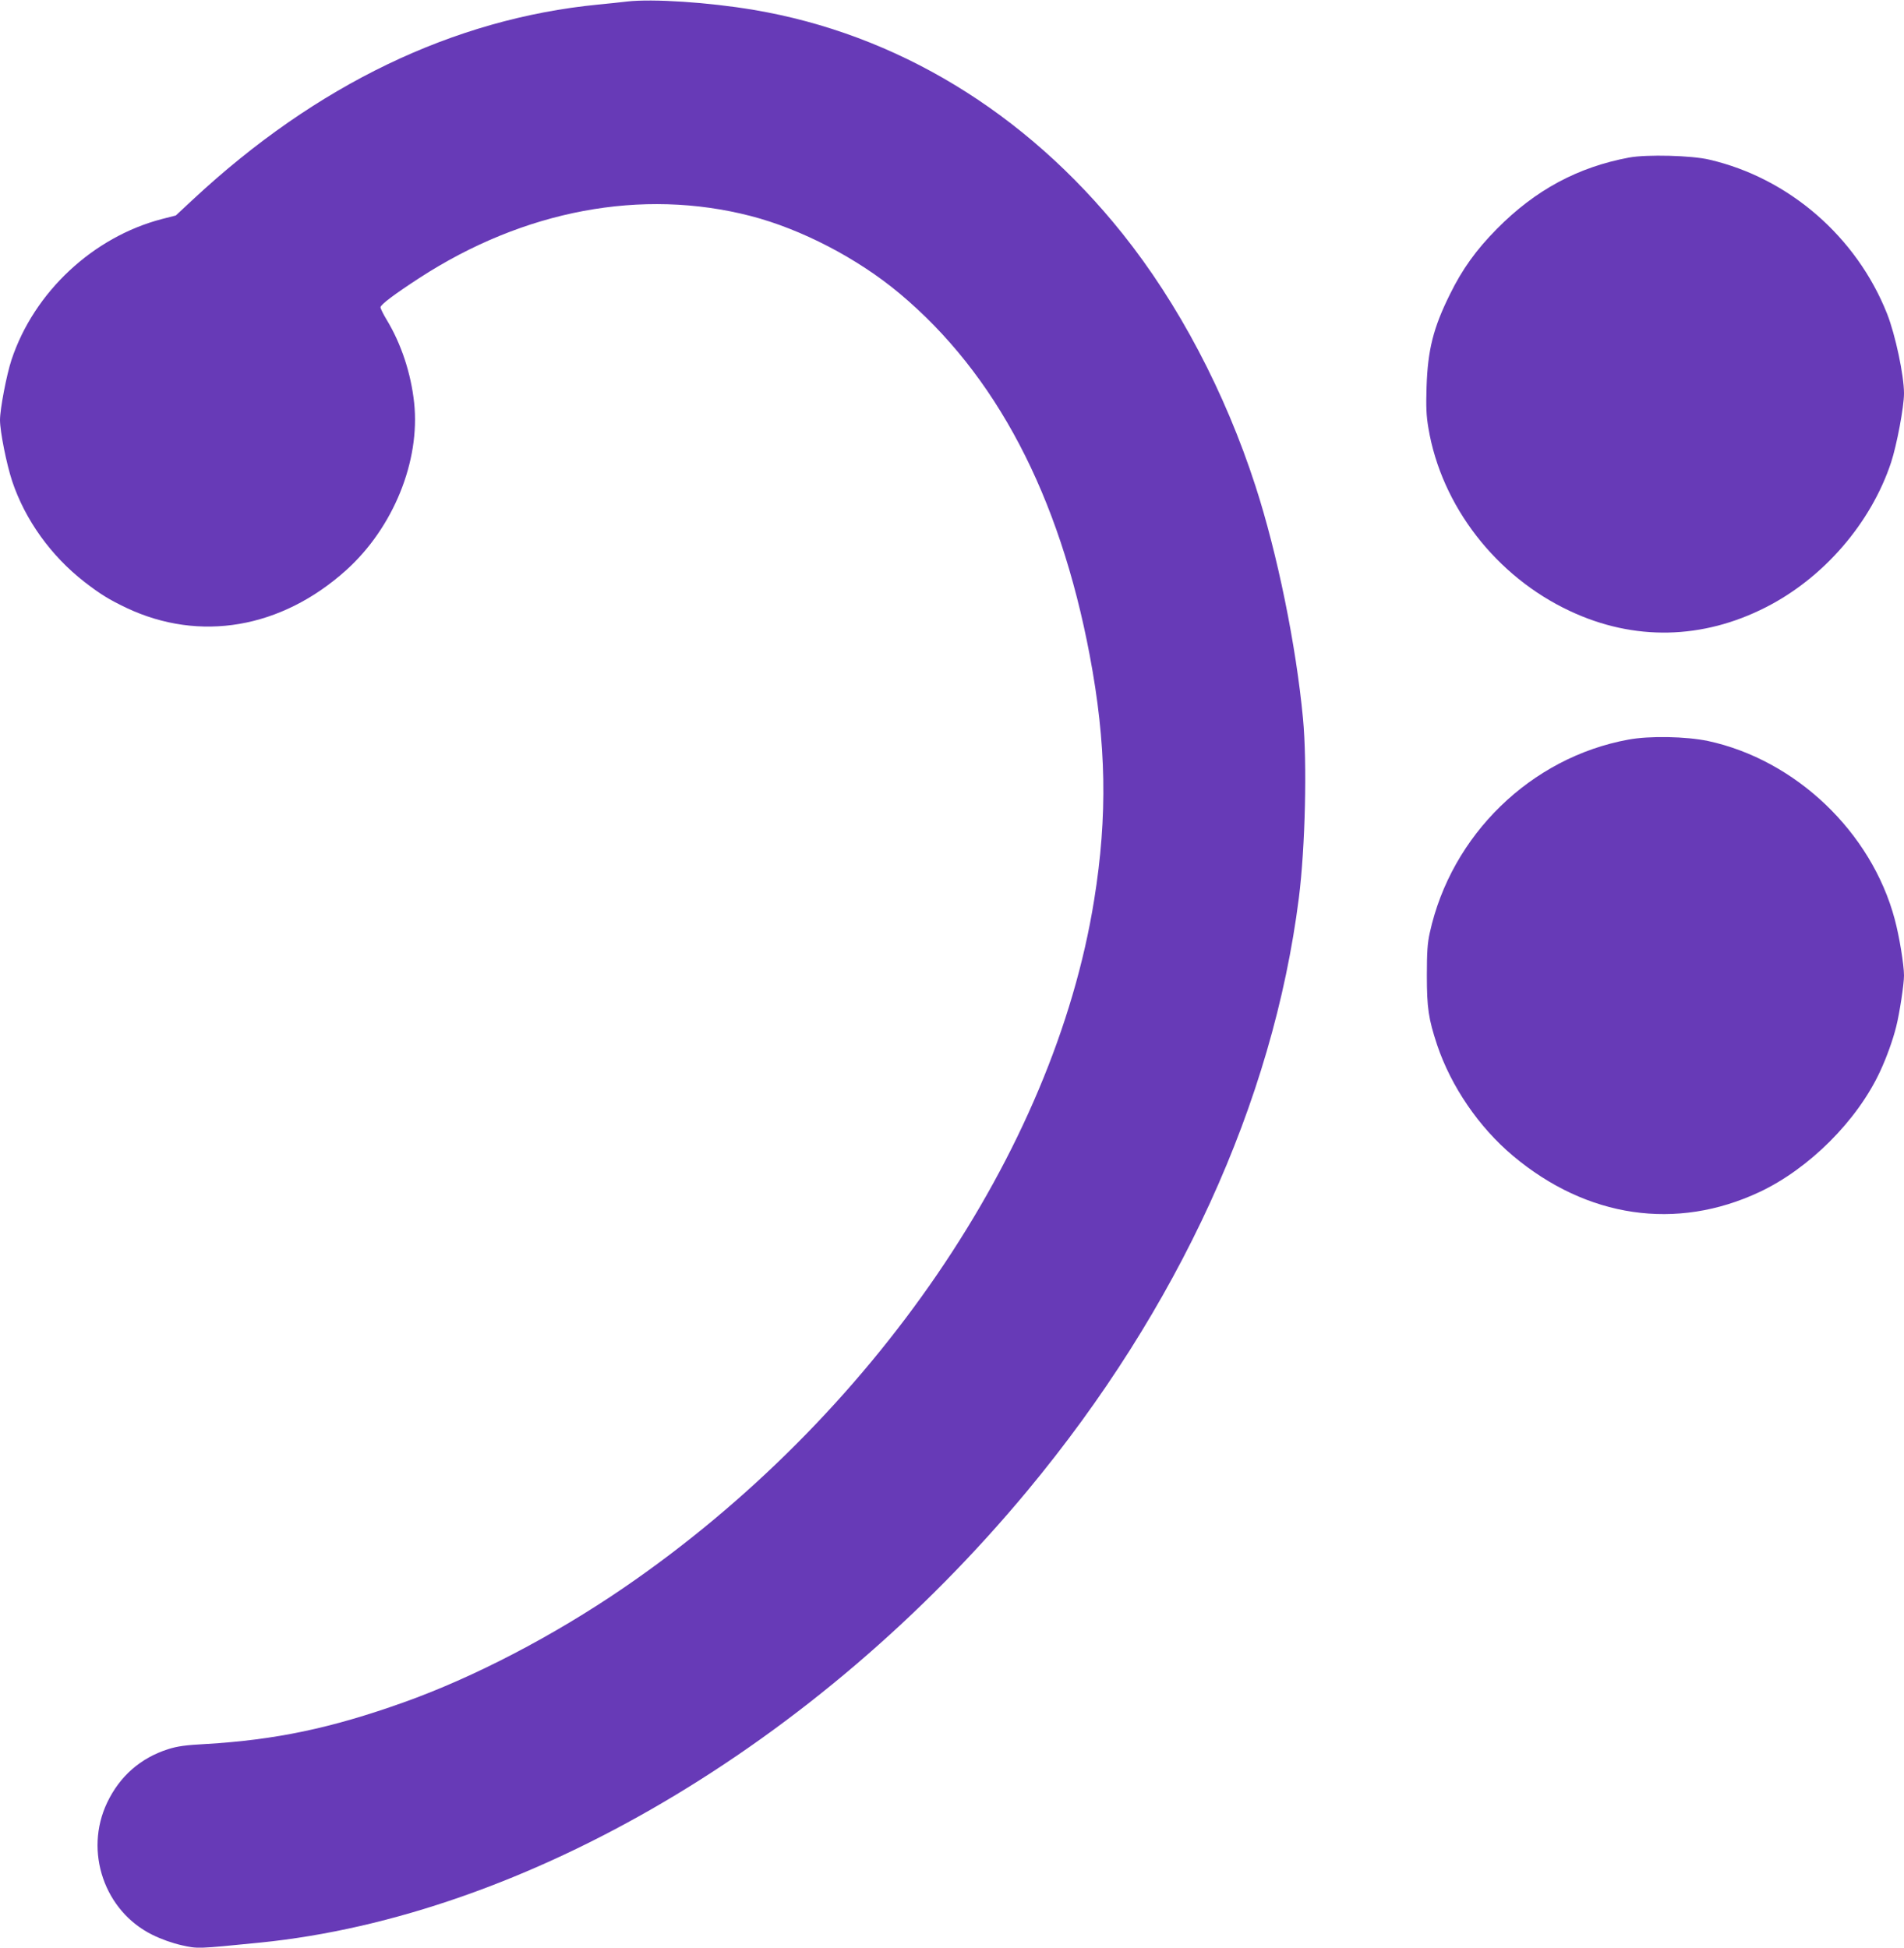
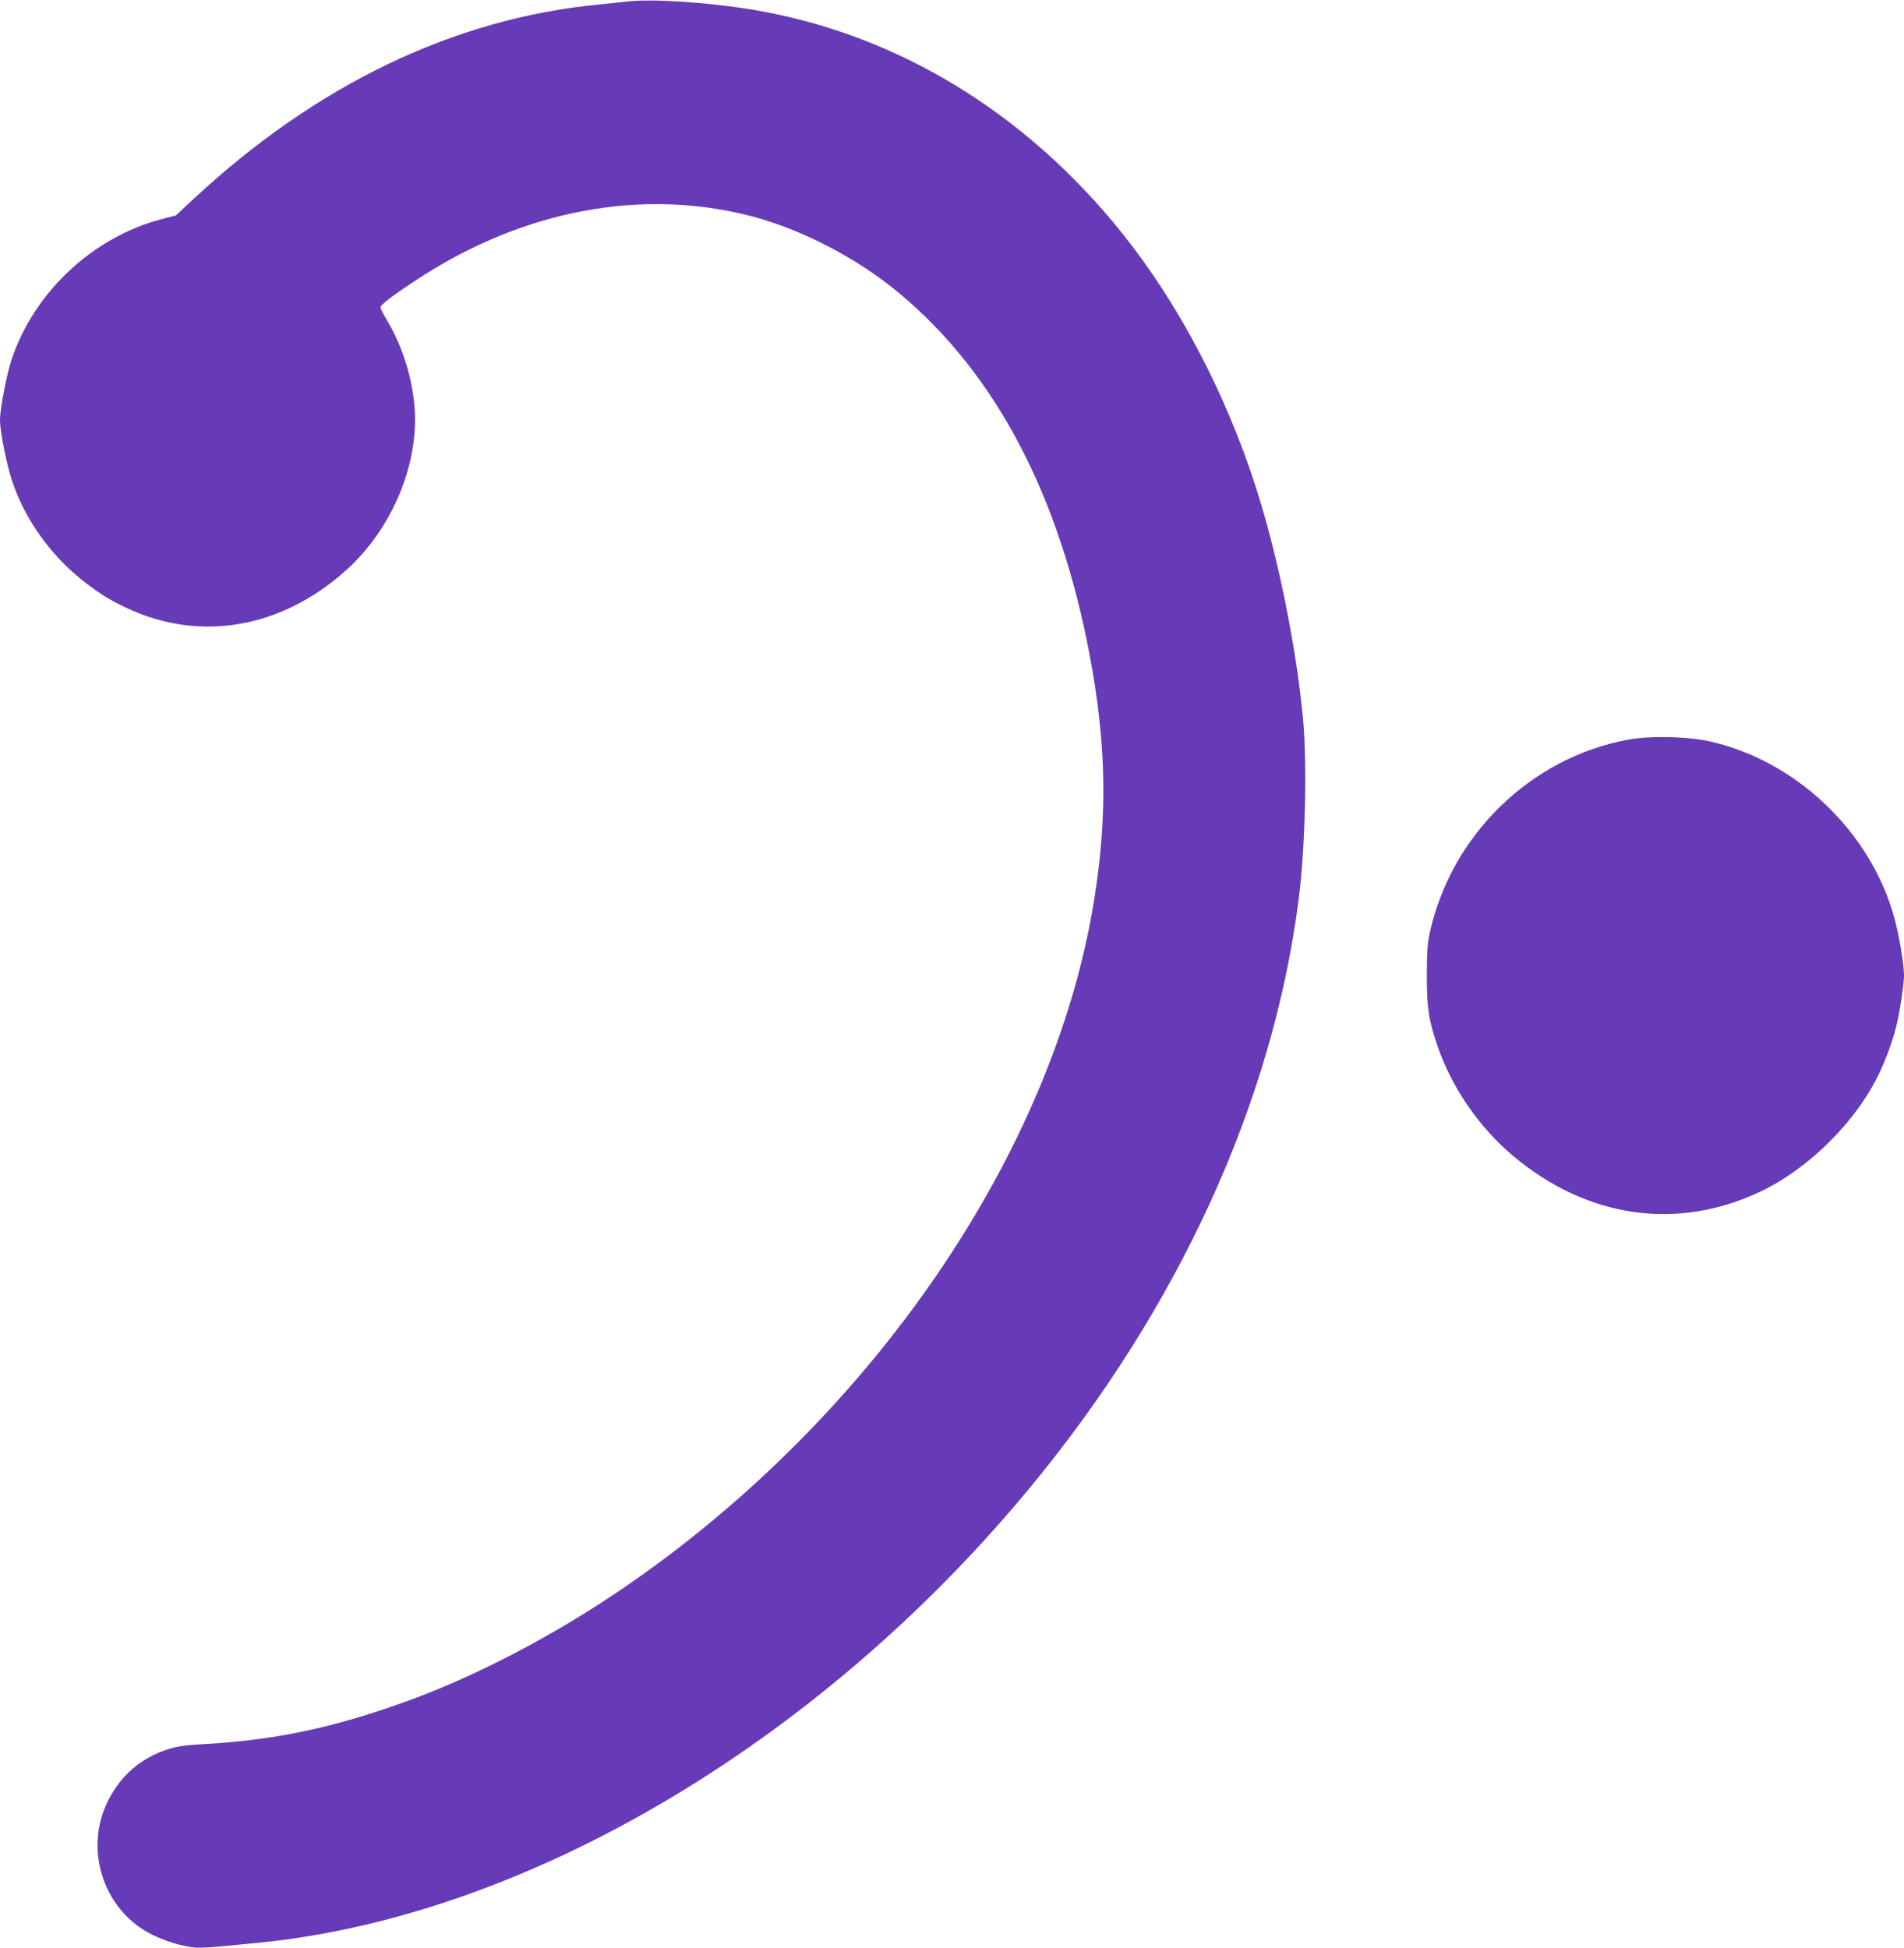
<svg xmlns="http://www.w3.org/2000/svg" version="1.0" width="1251pt" height="1280pt" viewBox="0 0 1251 1280" preserveAspectRatio="xMidYMid meet">
  <g transform="translate(0,1280) scale(0.1,-0.1)" fill="#673ab7" stroke="none">
    <path d="M4120 12790 c-41 -5 -127 -14 -190 -20 -950 -93 -1852 -527 -2660 -1279 l-115 -107 -90 -23 c-454 -118 -841 -480 -989 -924 -33 -99 -76 -325 -76 -397 0 -76 43 -290 80 -402 85 -254 255 -491 475 -662 105 -81 160 -115 275 -170 482 -228 1018 -136 1444 247 310 279 488 717 447 1101 -21 194 -85 387 -180 544 -23 38 -41 75 -41 83 0 17 92 86 255 192 688 447 1462 592 2176 408 333 -86 703 -278 979 -509 633 -529 1051 -1325 1250 -2379 109 -577 118 -1054 29 -1606 -265 -1657 -1457 -3401 -3089 -4519 -466 -319 -989 -591 -1450 -755 -477 -170 -841 -246 -1301 -273 -129 -7 -182 -14 -245 -34 -181 -58 -317 -177 -400 -351 -153 -321 -18 -714 298 -869 59 -29 129 -54 191 -68 107 -24 102 -24 514 17 1744 175 3658 1302 5044 2970 992 1195 1613 2552 1783 3895 42 331 55 887 27 1180 -45 478 -168 1082 -312 1526 -200 618 -507 1200 -874 1659 -638 798 -1485 1312 -2423 1470 -296 50 -664 74 -832 55z" />
-     <path d="M10705 11765 c-338 -63 -617 -213 -870 -469 -137 -139 -227 -264 -309 -431 -109 -220 -145 -364 -153 -607 -4 -131 -2 -188 12 -270 85 -511 444 -976 930 -1203 421 -198 872 -188 1290 26 378 193 688 552 820 950 38 116 85 366 85 454 0 118 -57 386 -111 523 -201 507 -646 892 -1168 1013 -117 28 -411 35 -526 14z" />
    <path d="M10699 7940 c-640 -117 -1164 -626 -1305 -1270 -15 -67 -19 -127 -19 -280 0 -214 11 -285 67 -455 92 -274 275 -542 499 -730 486 -408 1073 -494 1619 -238 326 153 643 469 793 793 42 90 84 206 106 295 22 88 51 277 51 335 0 70 -31 259 -61 370 -153 573 -651 1047 -1227 1171 -144 30 -384 35 -523 9z" />
  </g>
</svg>